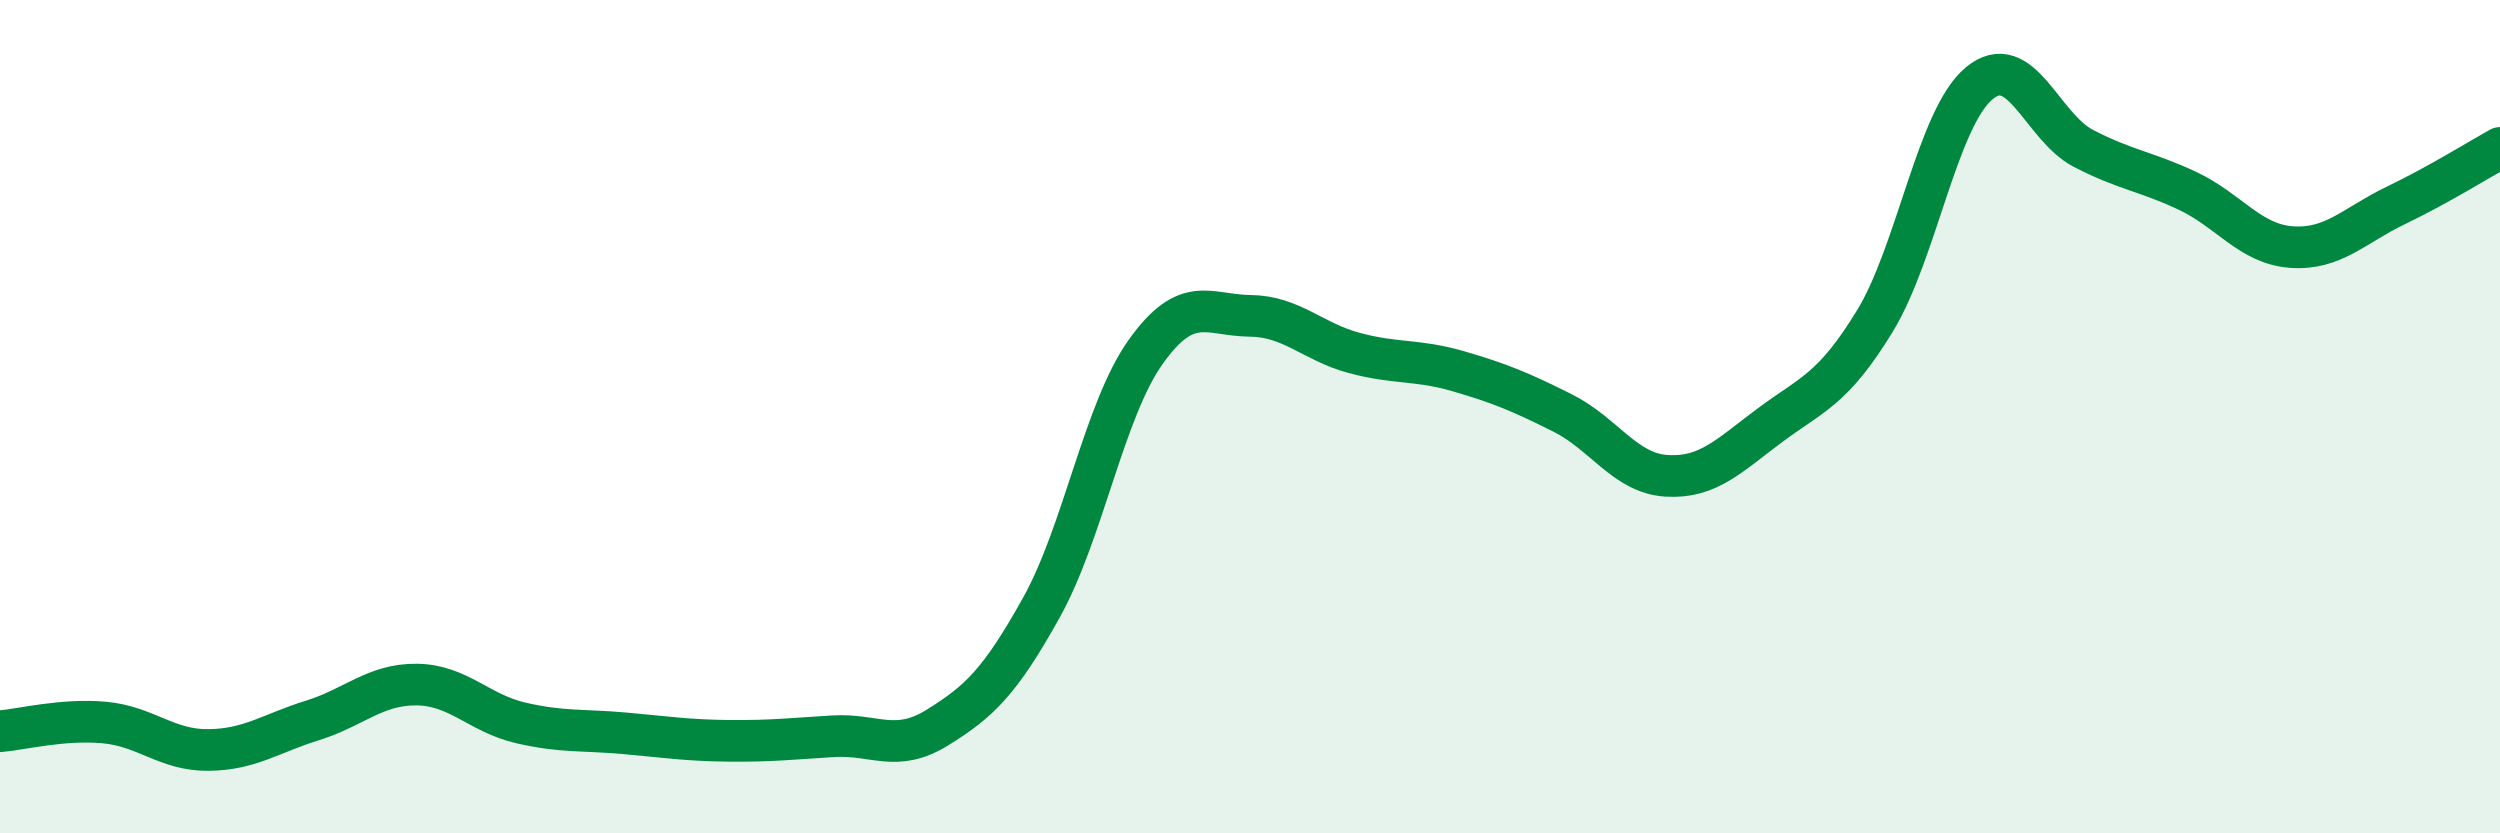
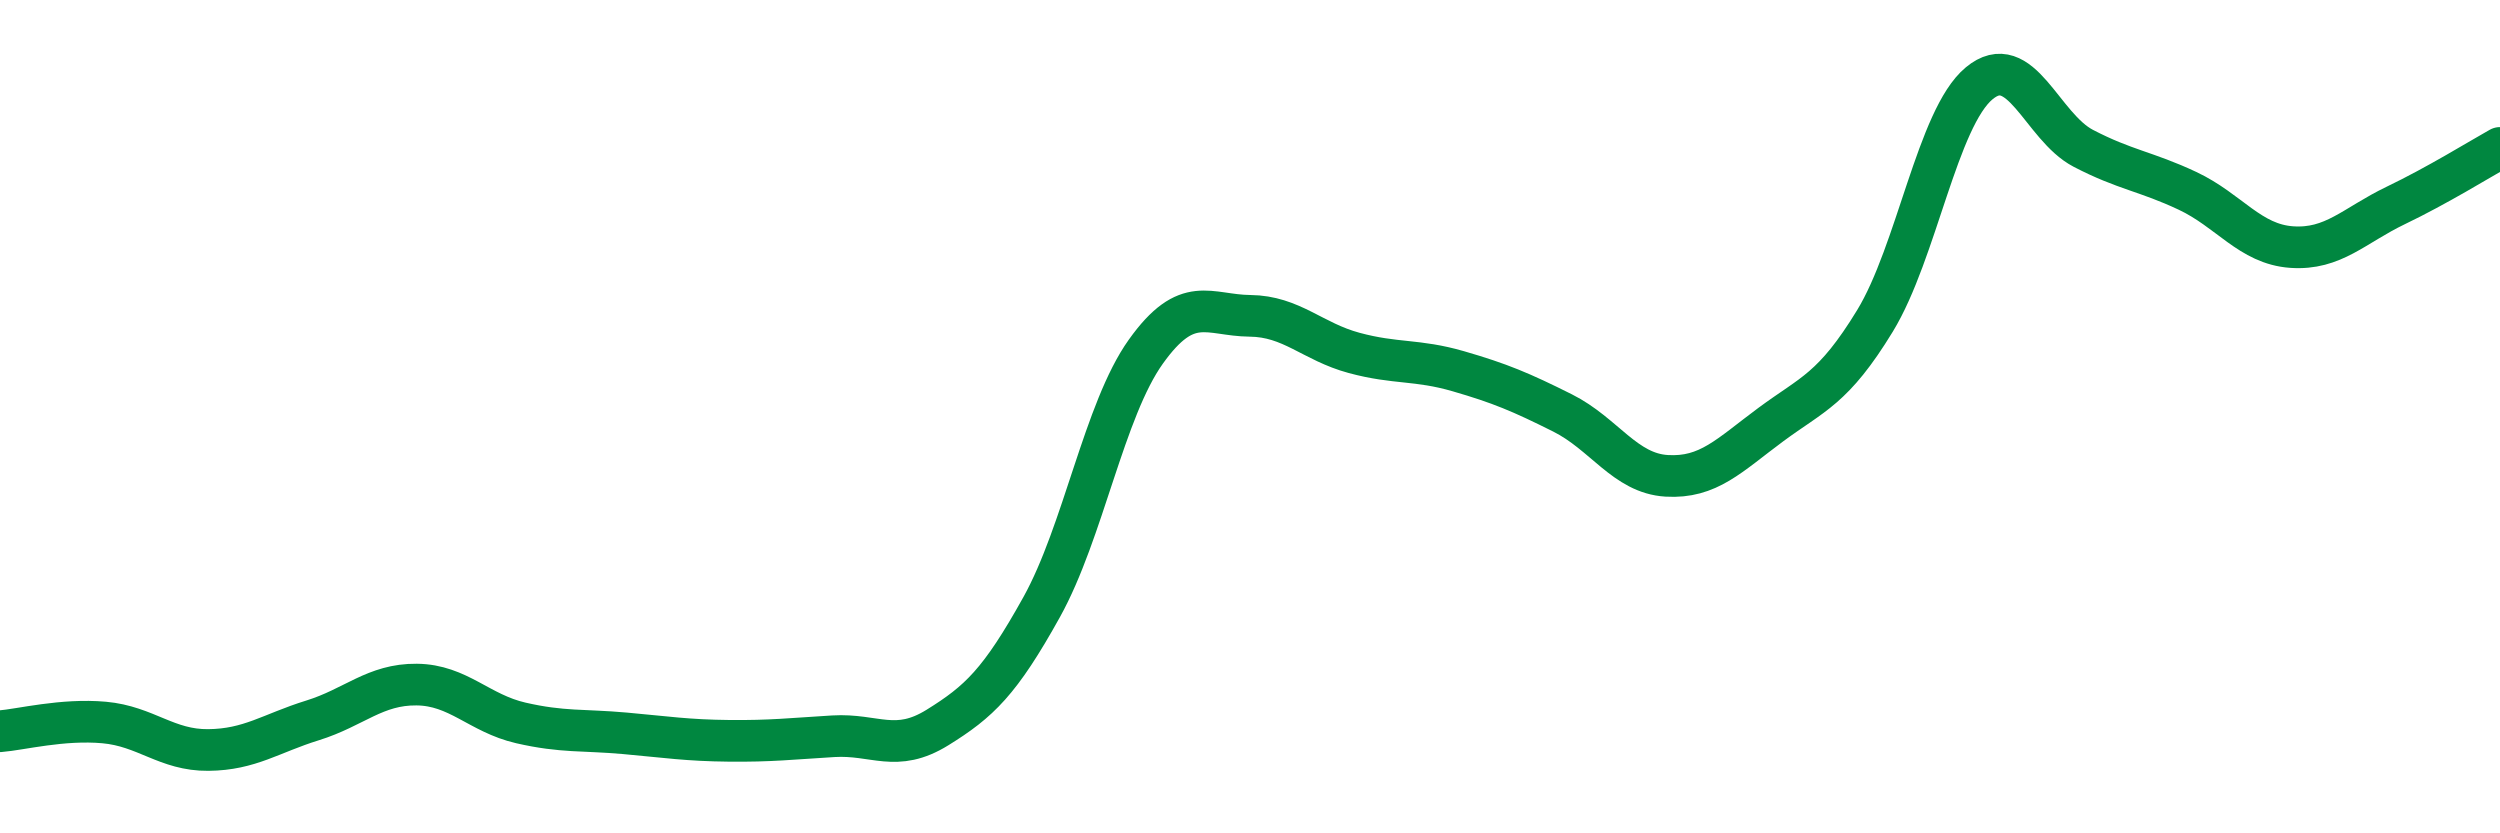
<svg xmlns="http://www.w3.org/2000/svg" width="60" height="20" viewBox="0 0 60 20">
-   <path d="M 0,17.55 C 0.5,17.51 1.5,17.25 2.5,17.34 C 3.5,17.43 4,18.01 5,18 C 6,17.99 6.5,17.6 7.5,17.29 C 8.5,16.98 9,16.42 10,16.43 C 11,16.44 11.5,17.12 12.5,17.35 C 13.5,17.58 14,17.51 15,17.6 C 16,17.69 16.5,17.77 17.5,17.78 C 18.5,17.79 19,17.73 20,17.67 C 21,17.61 21.5,18.08 22.5,17.46 C 23.5,16.84 24,16.37 25,14.57 C 26,12.77 26.5,9.84 27.5,8.44 C 28.5,7.04 29,7.57 30,7.58 C 31,7.59 31.5,8.2 32.5,8.47 C 33.5,8.74 34,8.62 35,8.91 C 36,9.2 36.5,9.41 37.5,9.91 C 38.5,10.41 39,11.36 40,11.42 C 41,11.48 41.5,10.93 42.5,10.19 C 43.5,9.45 44,9.34 45,7.7 C 46,6.06 46.5,2.83 47.5,2 C 48.5,1.17 49,3.04 50,3.56 C 51,4.08 51.5,4.11 52.5,4.58 C 53.5,5.05 54,5.86 55,5.93 C 56,6 56.5,5.41 57.5,4.93 C 58.5,4.45 59.5,3.83 60,3.55L60 20L0 20Z" fill="#008740" opacity="0.1" stroke-linecap="round" stroke-linejoin="round" />
  <path d="M 0,17.55 C 0.5,17.51 1.5,17.25 2.5,17.34 C 3.5,17.43 4,18.01 5,18 C 6,17.99 6.5,17.6 7.5,17.29 C 8.5,16.98 9,16.42 10,16.43 C 11,16.44 11.5,17.12 12.5,17.35 C 13.5,17.58 14,17.51 15,17.6 C 16,17.69 16.5,17.77 17.5,17.78 C 18.5,17.79 19,17.73 20,17.67 C 21,17.61 21.5,18.08 22.5,17.46 C 23.5,16.84 24,16.37 25,14.57 C 26,12.77 26.5,9.84 27.5,8.44 C 28.5,7.04 29,7.57 30,7.58 C 31,7.59 31.5,8.2 32.5,8.47 C 33.5,8.74 34,8.62 35,8.91 C 36,9.2 36.5,9.41 37.5,9.91 C 38.5,10.41 39,11.36 40,11.42 C 41,11.48 41.5,10.93 42.5,10.19 C 43.5,9.45 44,9.34 45,7.7 C 46,6.06 46.5,2.83 47.5,2 C 48.5,1.17 49,3.04 50,3.56 C 51,4.08 51.5,4.11 52.5,4.58 C 53.5,5.05 54,5.86 55,5.93 C 56,6 56.5,5.41 57.5,4.93 C 58.5,4.45 59.5,3.83 60,3.55" stroke="#008740" stroke-width="1" fill="none" stroke-linecap="round" stroke-linejoin="round" />
</svg>